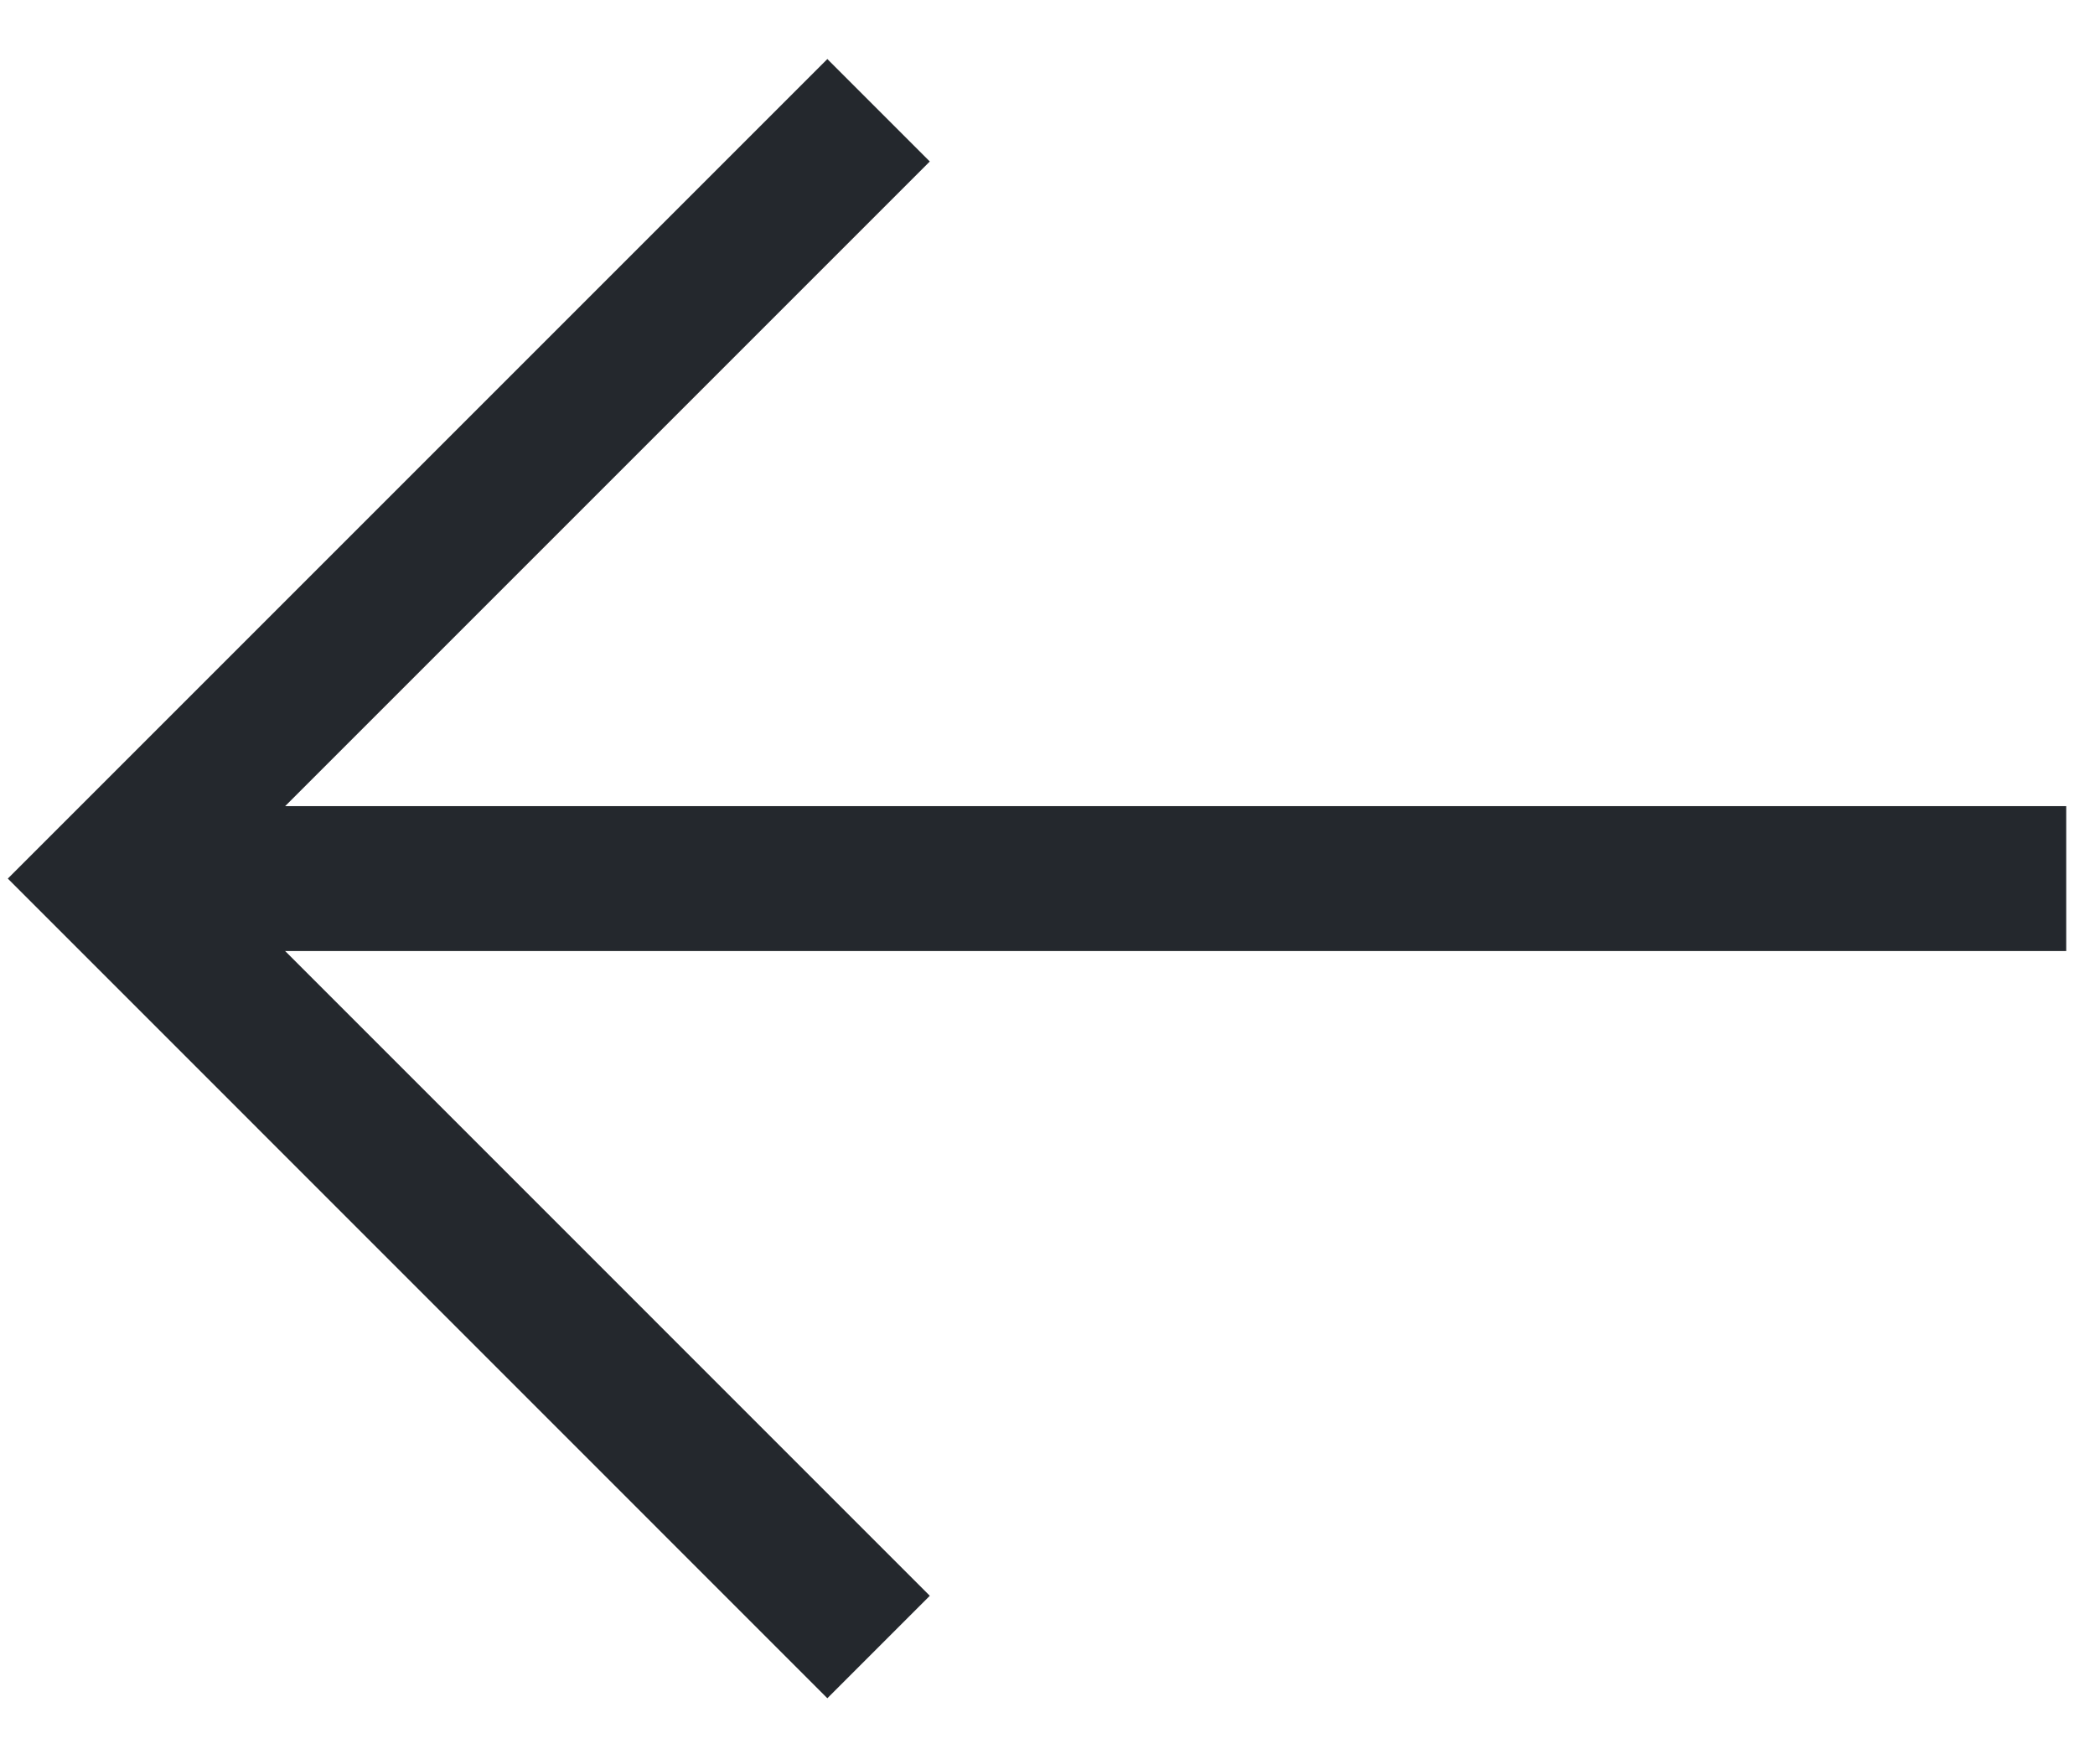
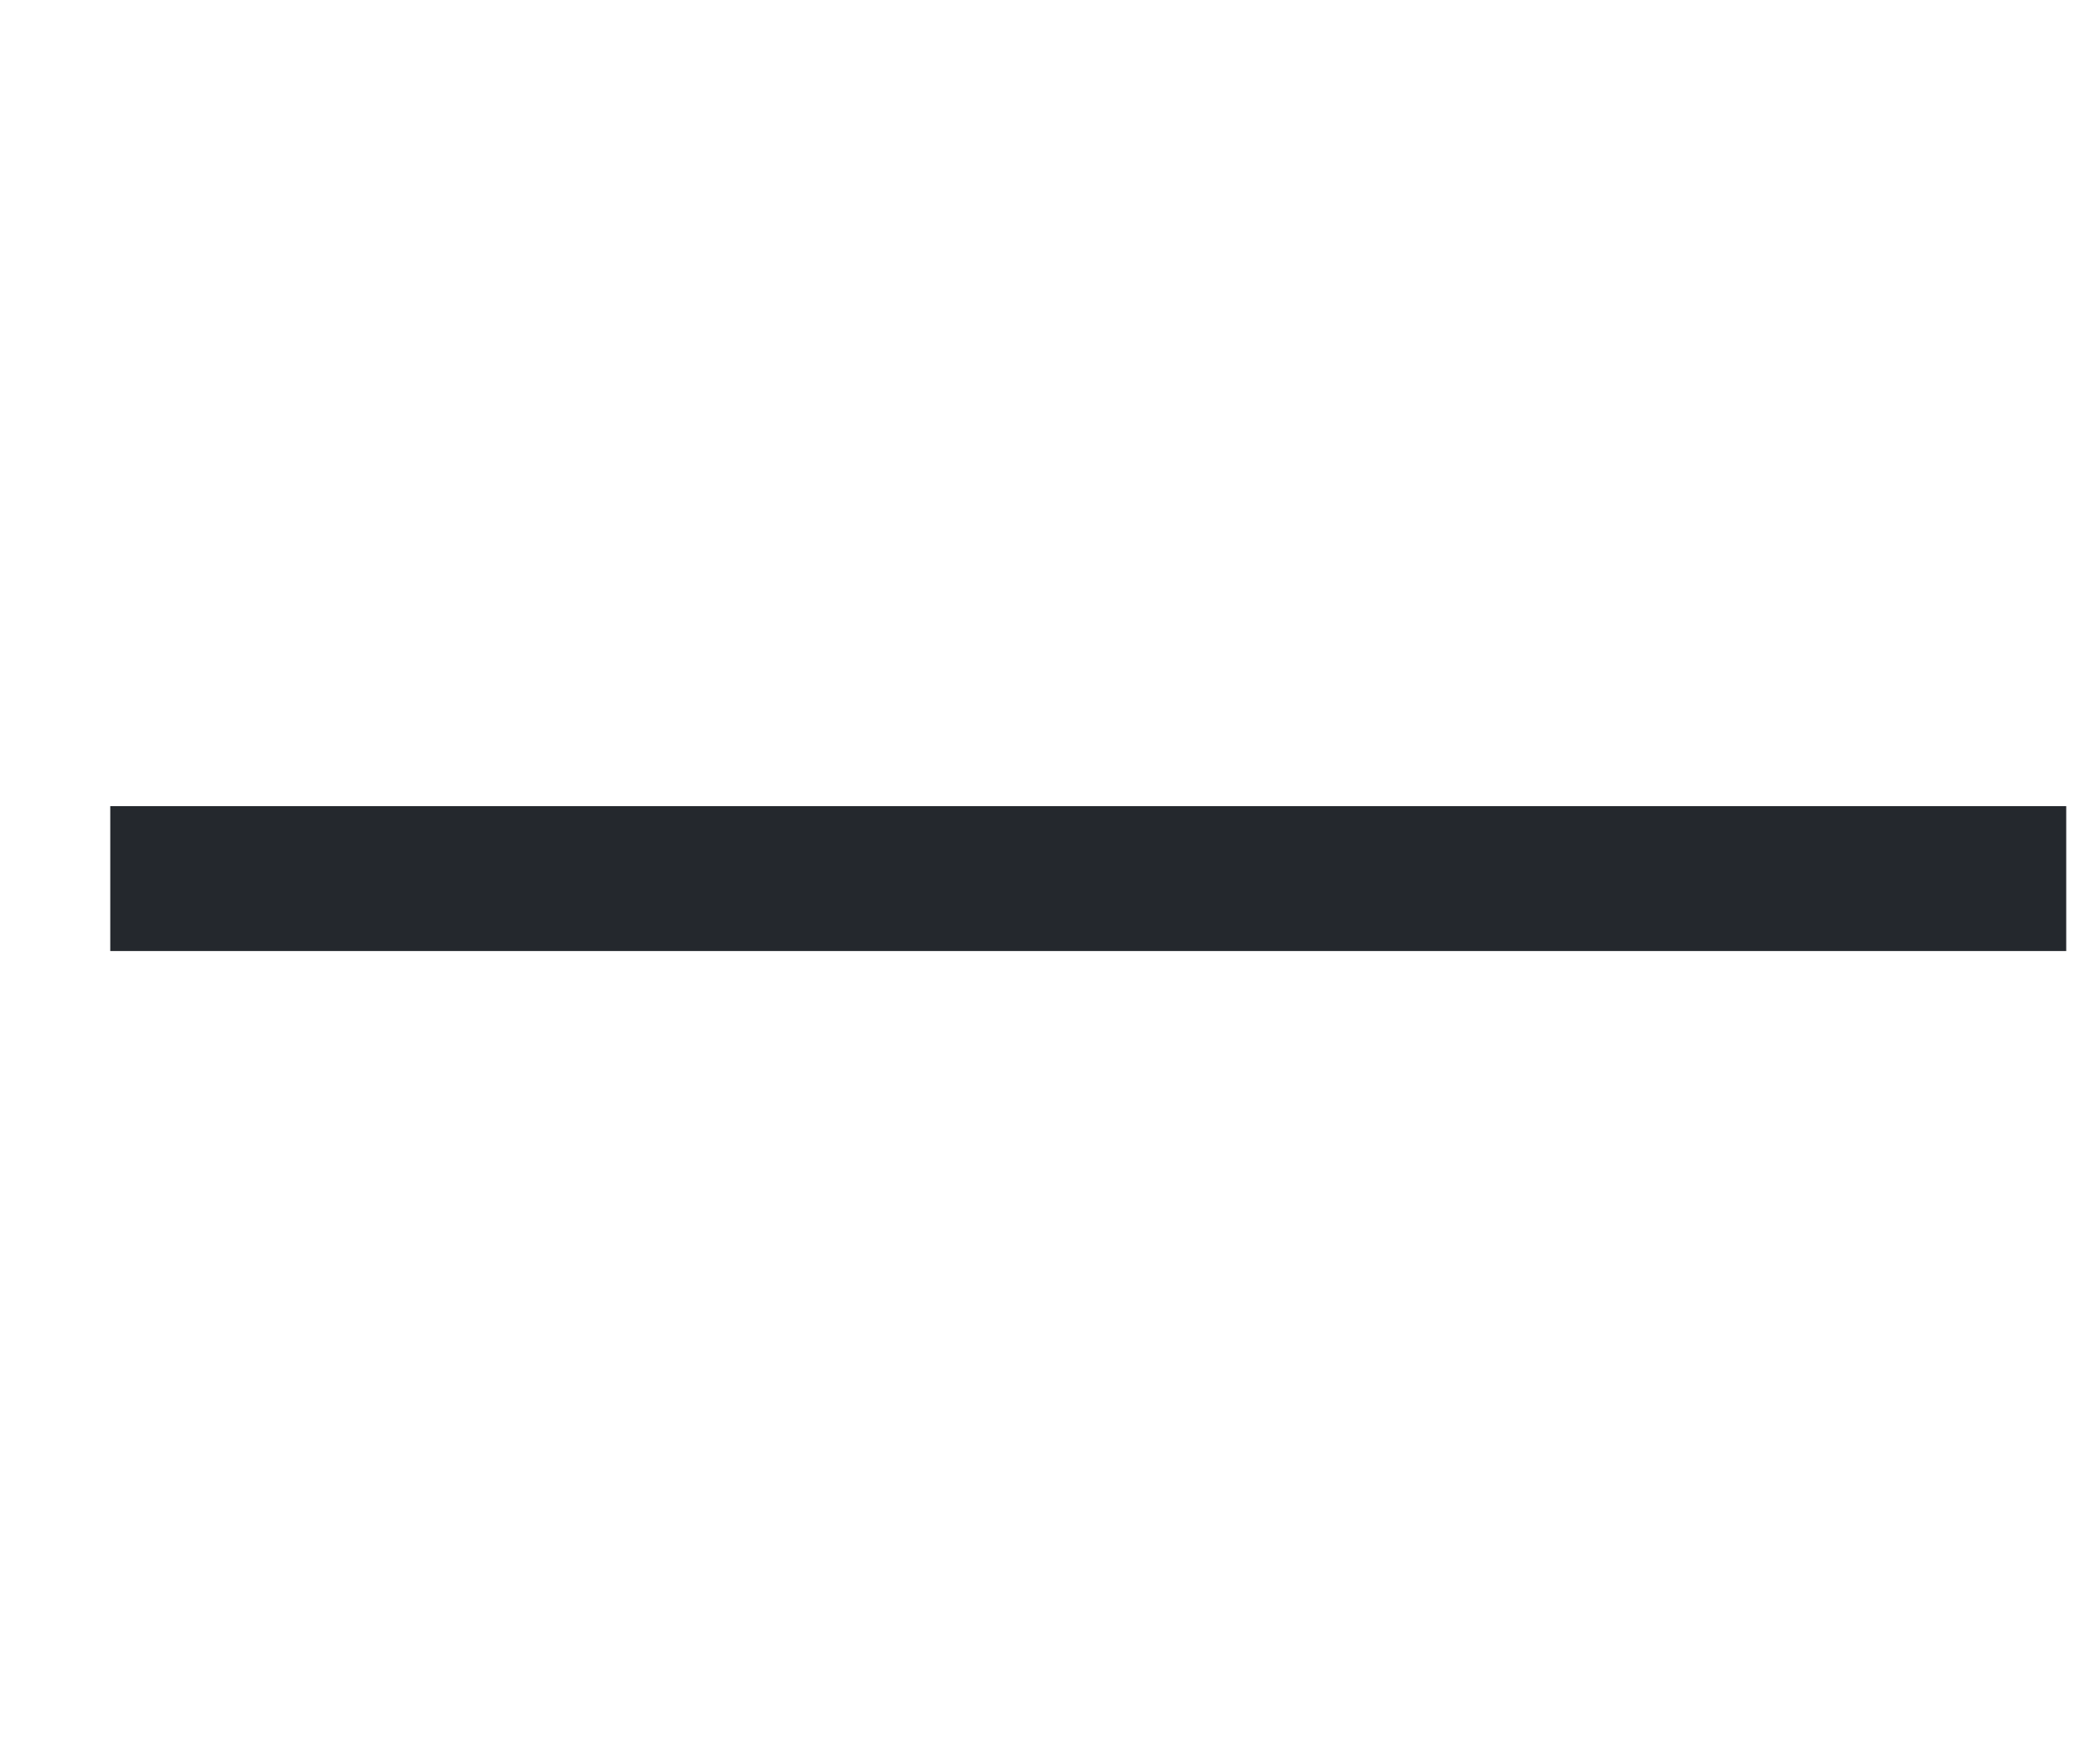
<svg xmlns="http://www.w3.org/2000/svg" fill="none" height="100%" overflow="visible" preserveAspectRatio="none" style="display: block;" viewBox="0 0 19 16" width="100%">
  <g id="Group 2403">
-     <path d="M7.968 1L1 7.968L7.968 14.937" id="path" stroke="#24282D" stroke-width="1.314" />
    <path d="M1 7.968L18.739 7.968" id="path_2" stroke="#24282D" stroke-width="1.314" />
  </g>
</svg>